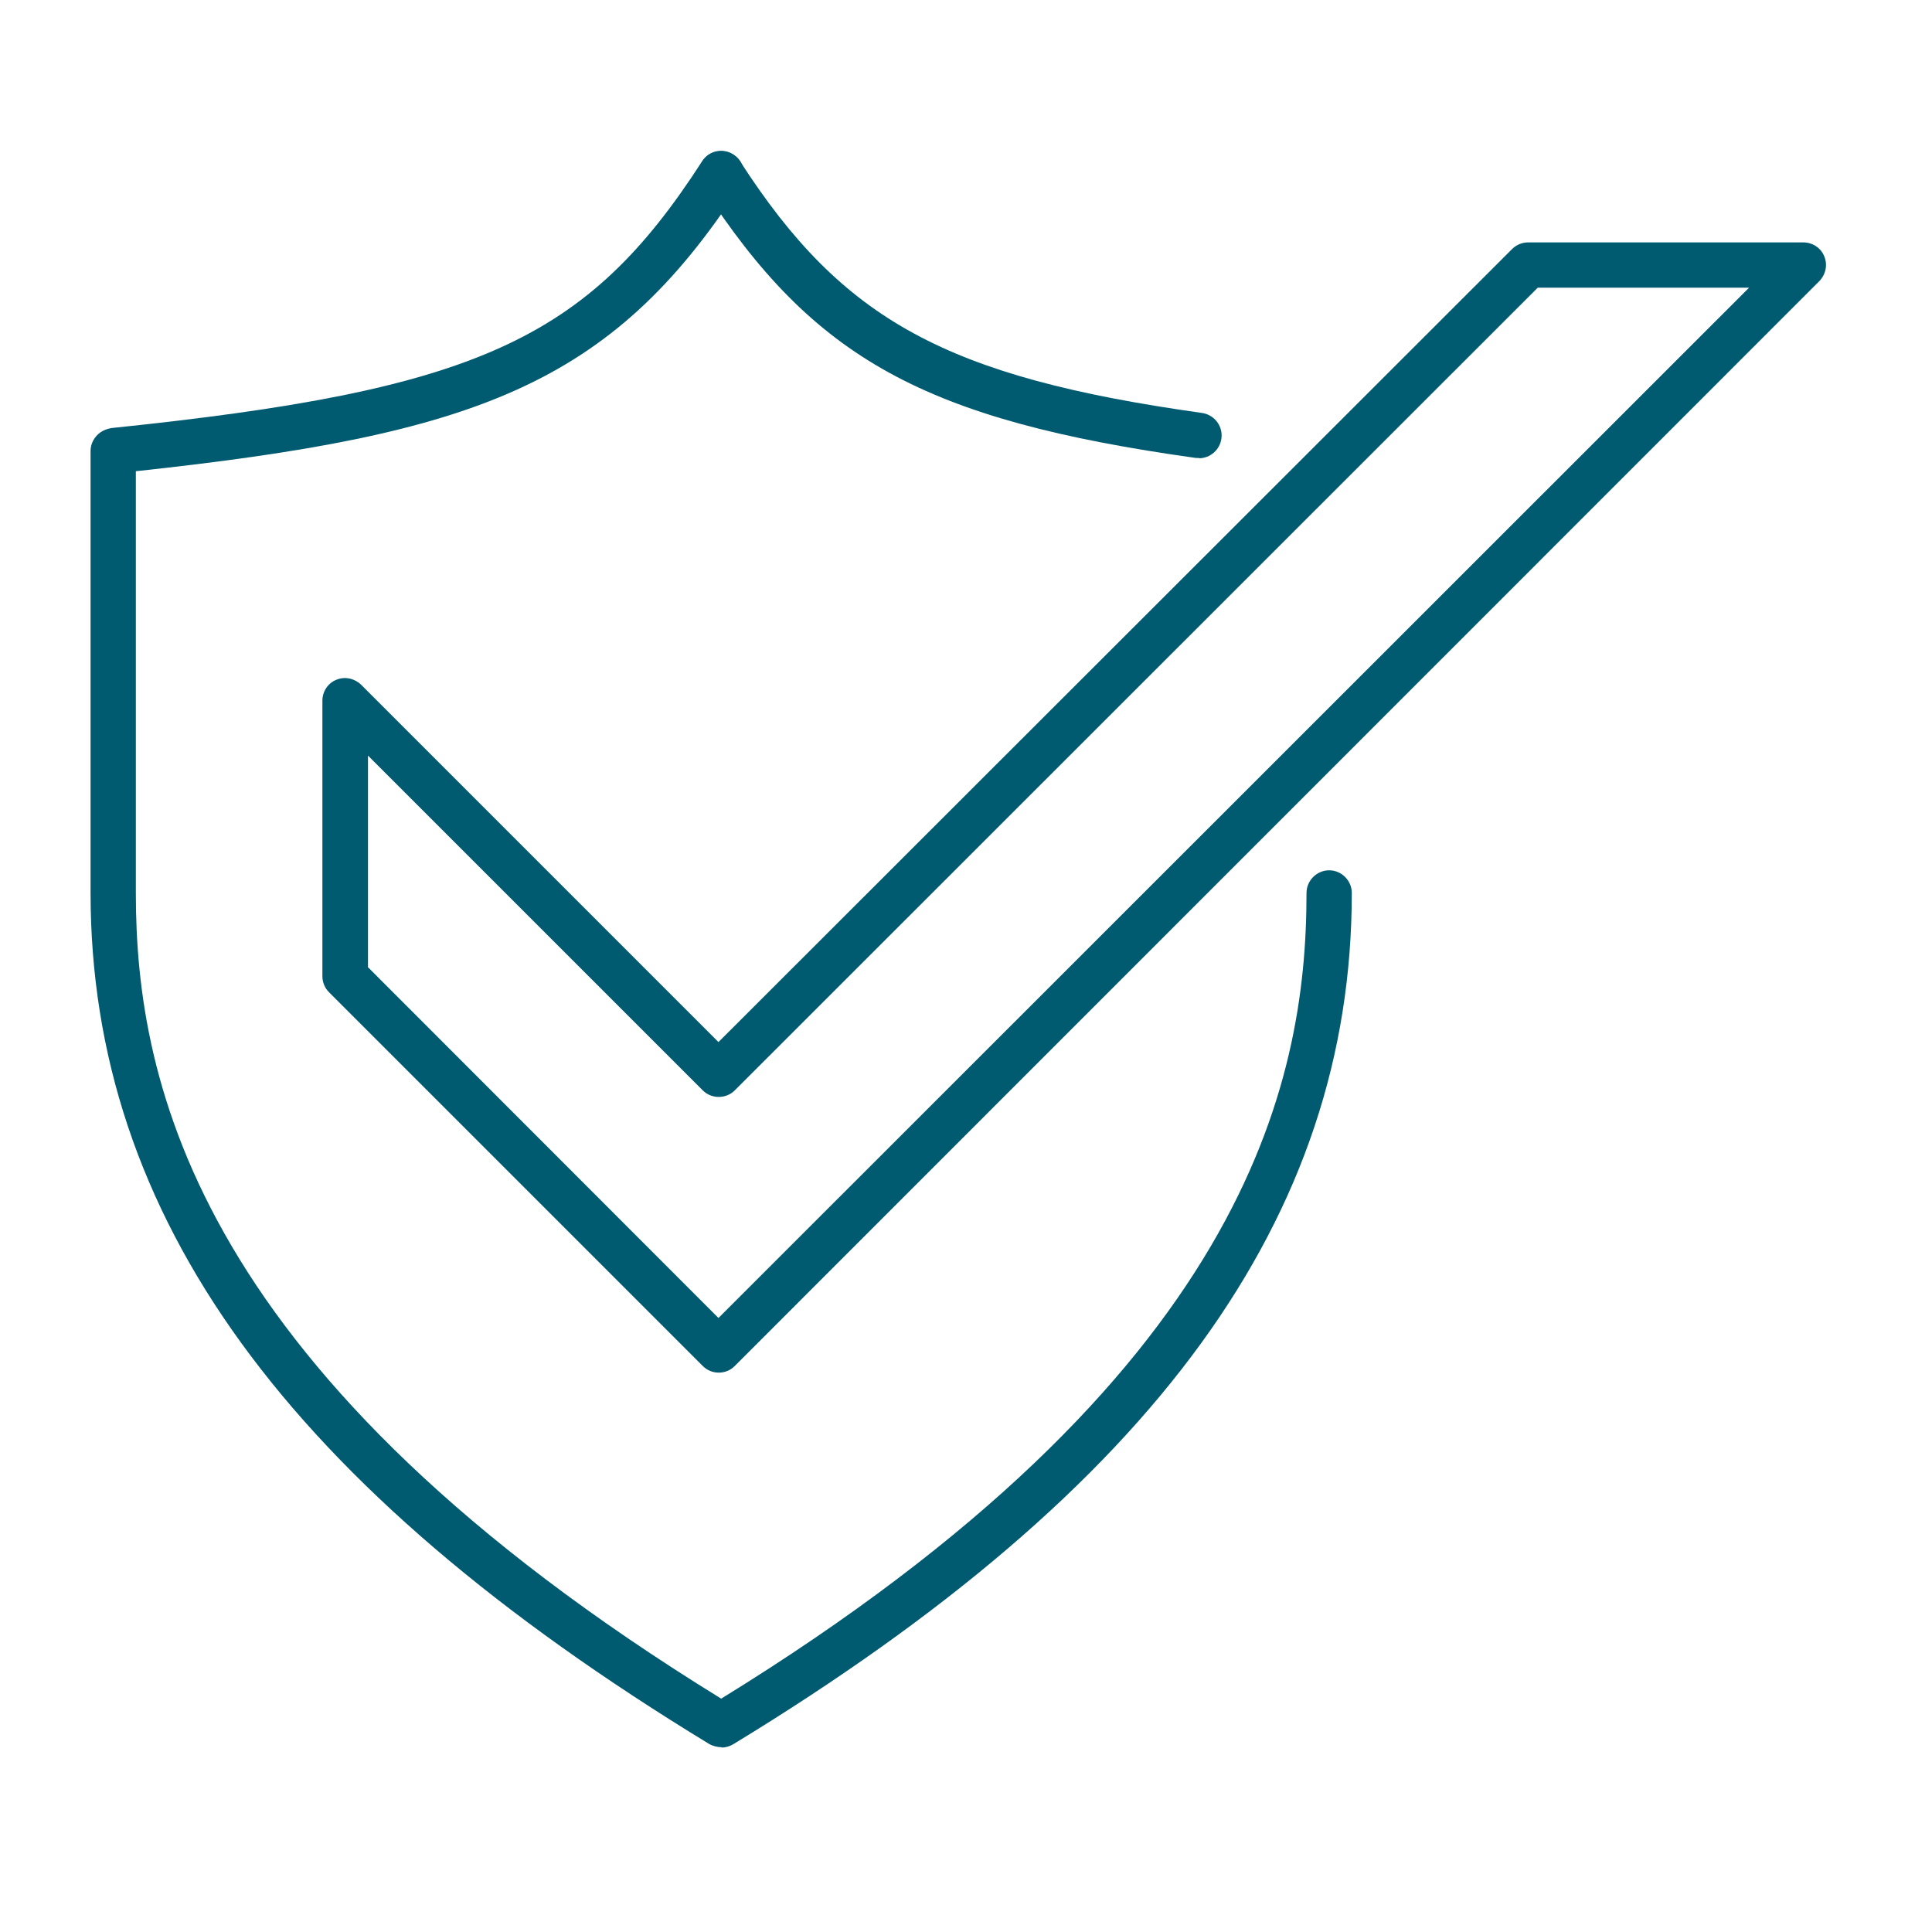
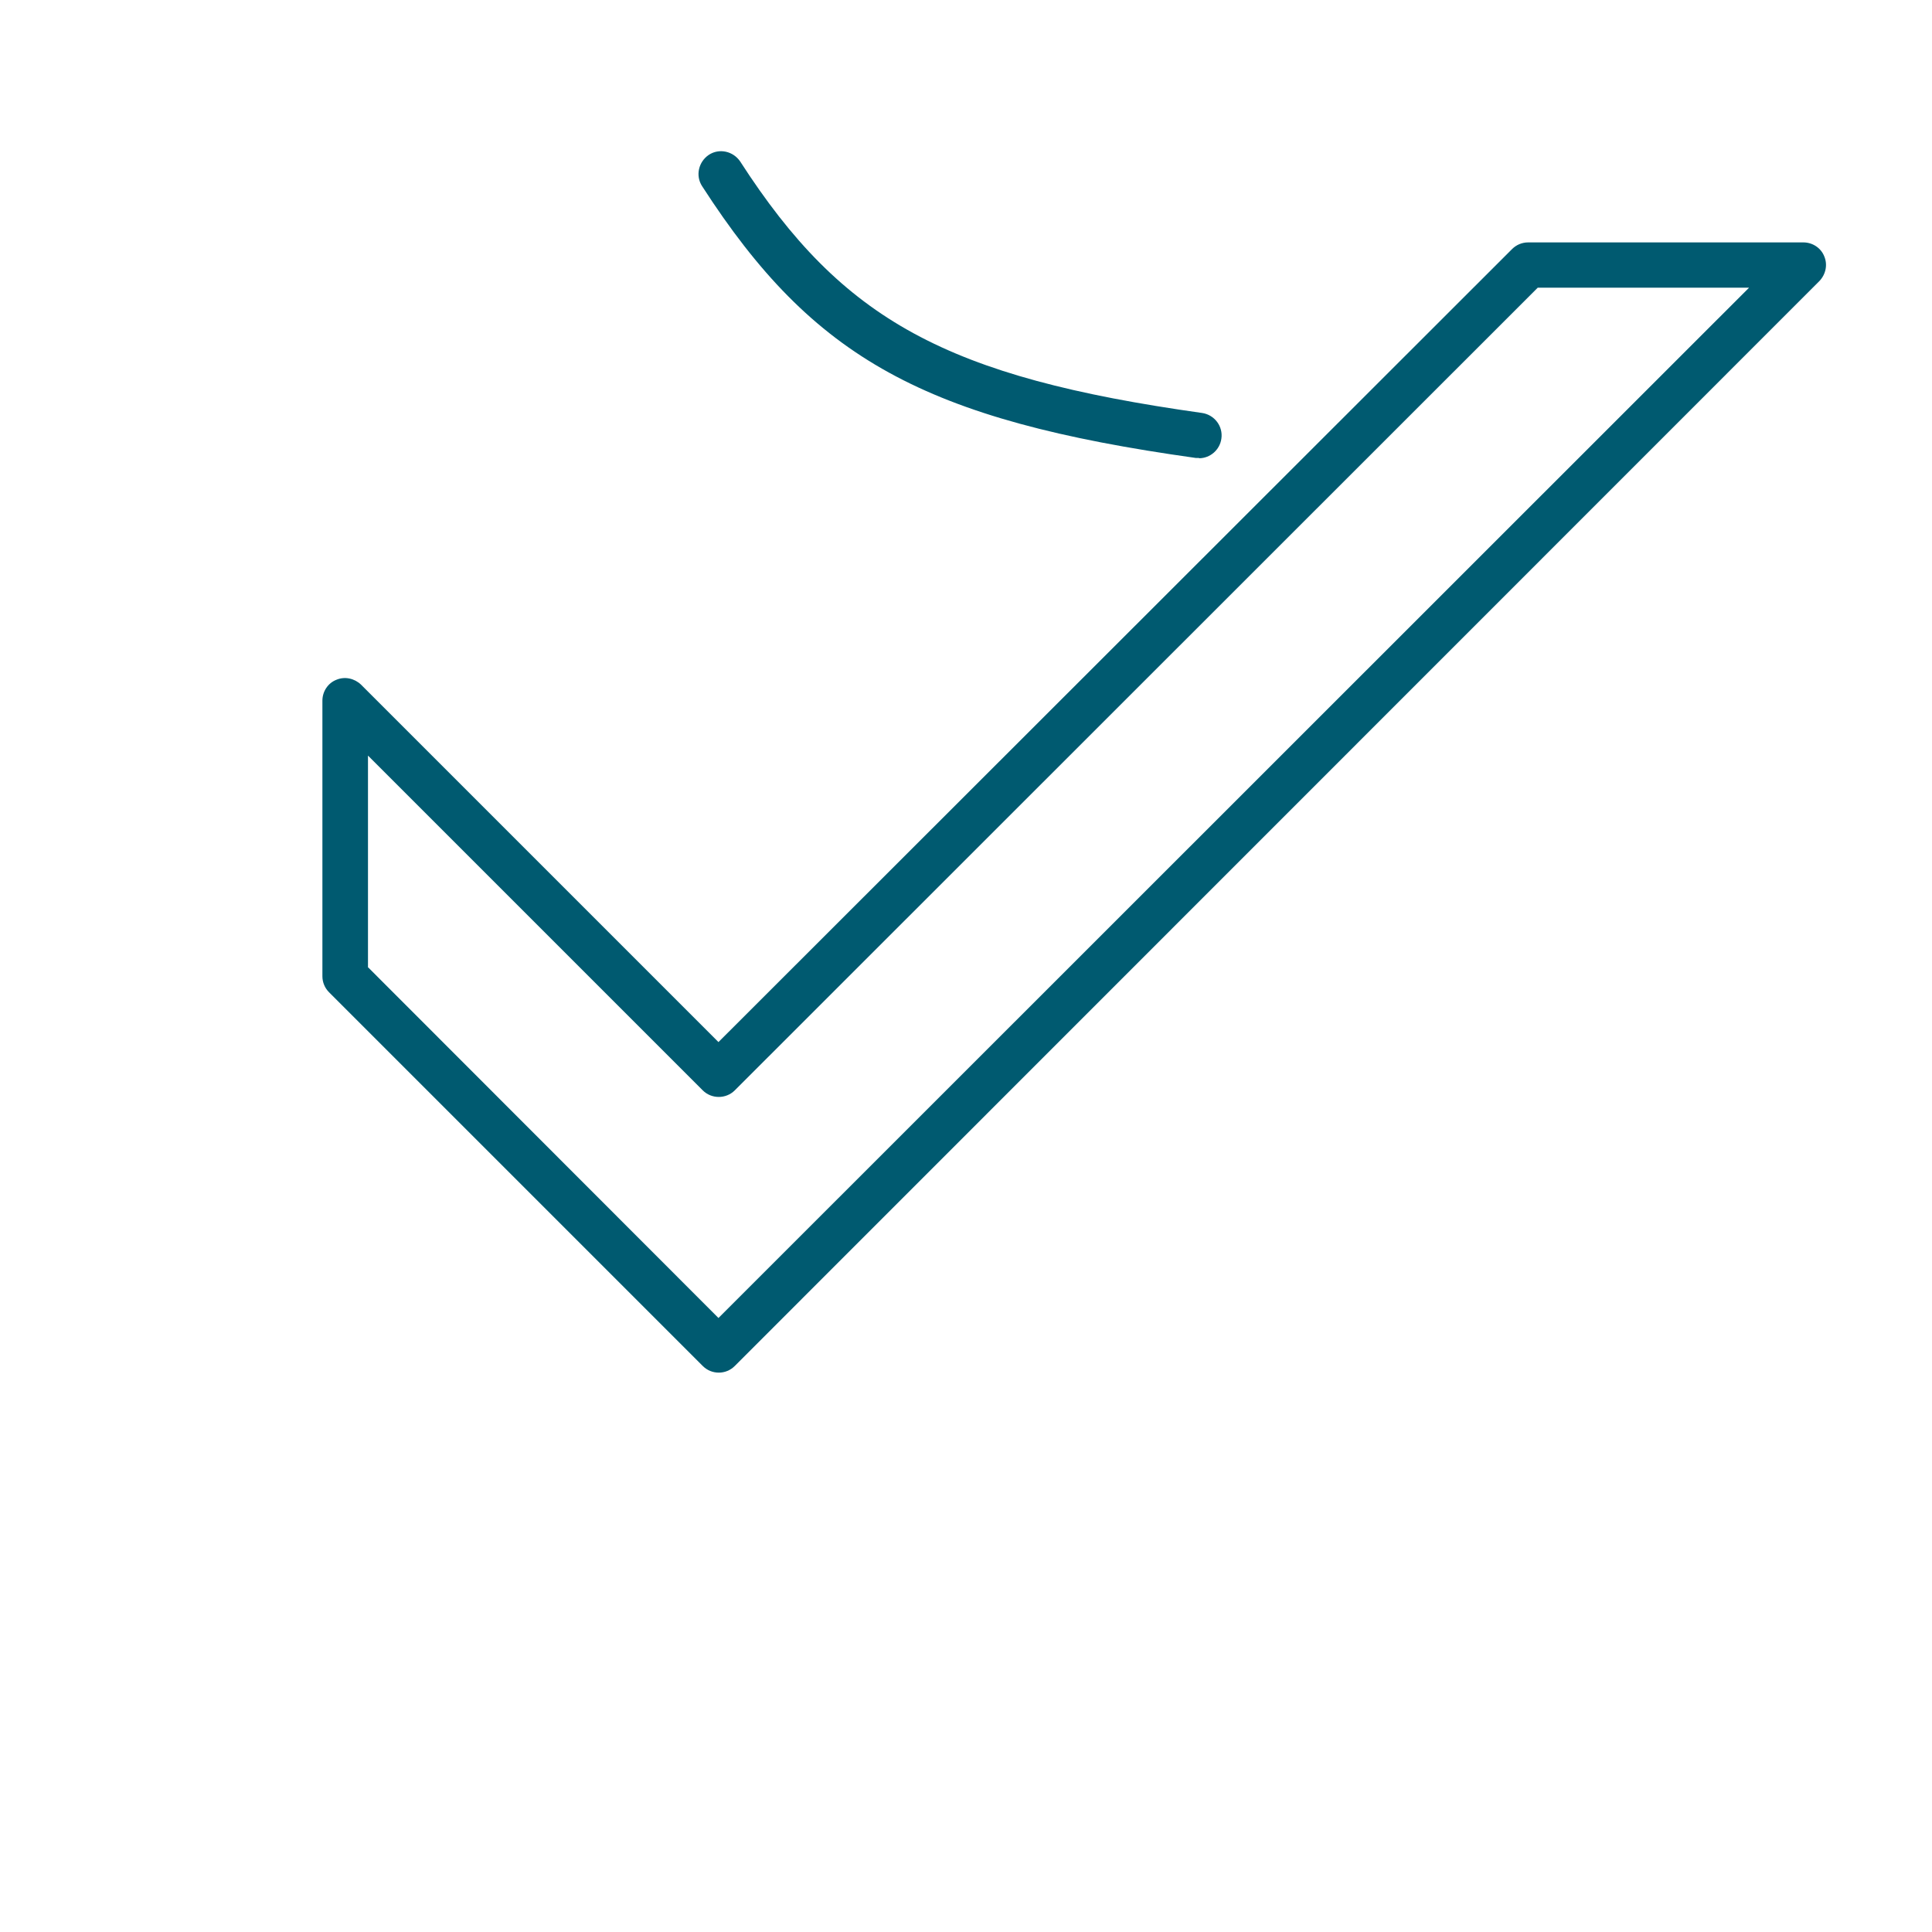
<svg xmlns="http://www.w3.org/2000/svg" width="64" height="64" viewBox="0 0 64 64" fill="none">
  <path d="M23.81 45.47C23.62 45.47 23.43 45.4 23.28 45.25L10.9 32.87C10.76 32.73 10.68 32.54 10.68 32.34V23.21C10.68 22.91 10.86 22.63 11.14 22.52C11.42 22.4 11.74 22.47 11.96 22.68L23.8 34.52L50.09 8.25C50.23 8.11 50.42 8.03 50.62 8.03H59.74C60.04 8.03 60.32 8.21 60.43 8.49C60.55 8.77 60.48 9.09 60.27 9.31L24.34 45.25C24.19 45.4 24 45.47 23.81 45.47ZM12.18 32.03L23.8 43.66L57.94 9.53H50.94L24.34 36.12C24.05 36.41 23.57 36.41 23.28 36.12L12.19 25.03V32.03H12.18Z" fill="#005A70" />
-   <path d="M23.91 57.88C23.77 57.88 23.61 57.84 23.49 57.77C9.51 49.26 3 40.3 3 29.57V14.94C3 14.69 3.13 14.46 3.33 14.32C3.43 14.25 3.57 14.2 3.69 14.18C15.77 12.93 19.43 11.28 23.26 5.34C23.48 4.99 23.95 4.89 24.3 5.12C24.65 5.35 24.75 5.81 24.52 6.16C20.23 12.79 15.7 14.4 4.5 15.61V29.58C4.5 35.92 6.52 45.57 23.89 56.27C41.27 45.57 43.28 35.93 43.28 29.58C43.28 29.17 43.62 28.83 44.03 28.83C44.44 28.83 44.78 29.17 44.78 29.58C44.78 40.31 38.27 49.27 24.29 57.78C24.17 57.85 24.04 57.89 23.9 57.89L23.91 57.88Z" fill="#005A70" />
  <path d="M39.72 15.17C39.72 15.17 39.65 15.17 39.61 15.17C30.62 13.91 26.95 11.89 23.26 6.17C23.03 5.82 23.14 5.36 23.48 5.13C23.83 4.9 24.29 5.01 24.52 5.35C27.92 10.62 31.36 12.49 39.82 13.68C40.23 13.74 40.52 14.12 40.46 14.53C40.41 14.9 40.09 15.18 39.72 15.18V15.17Z" fill="#005A70" />
</svg>